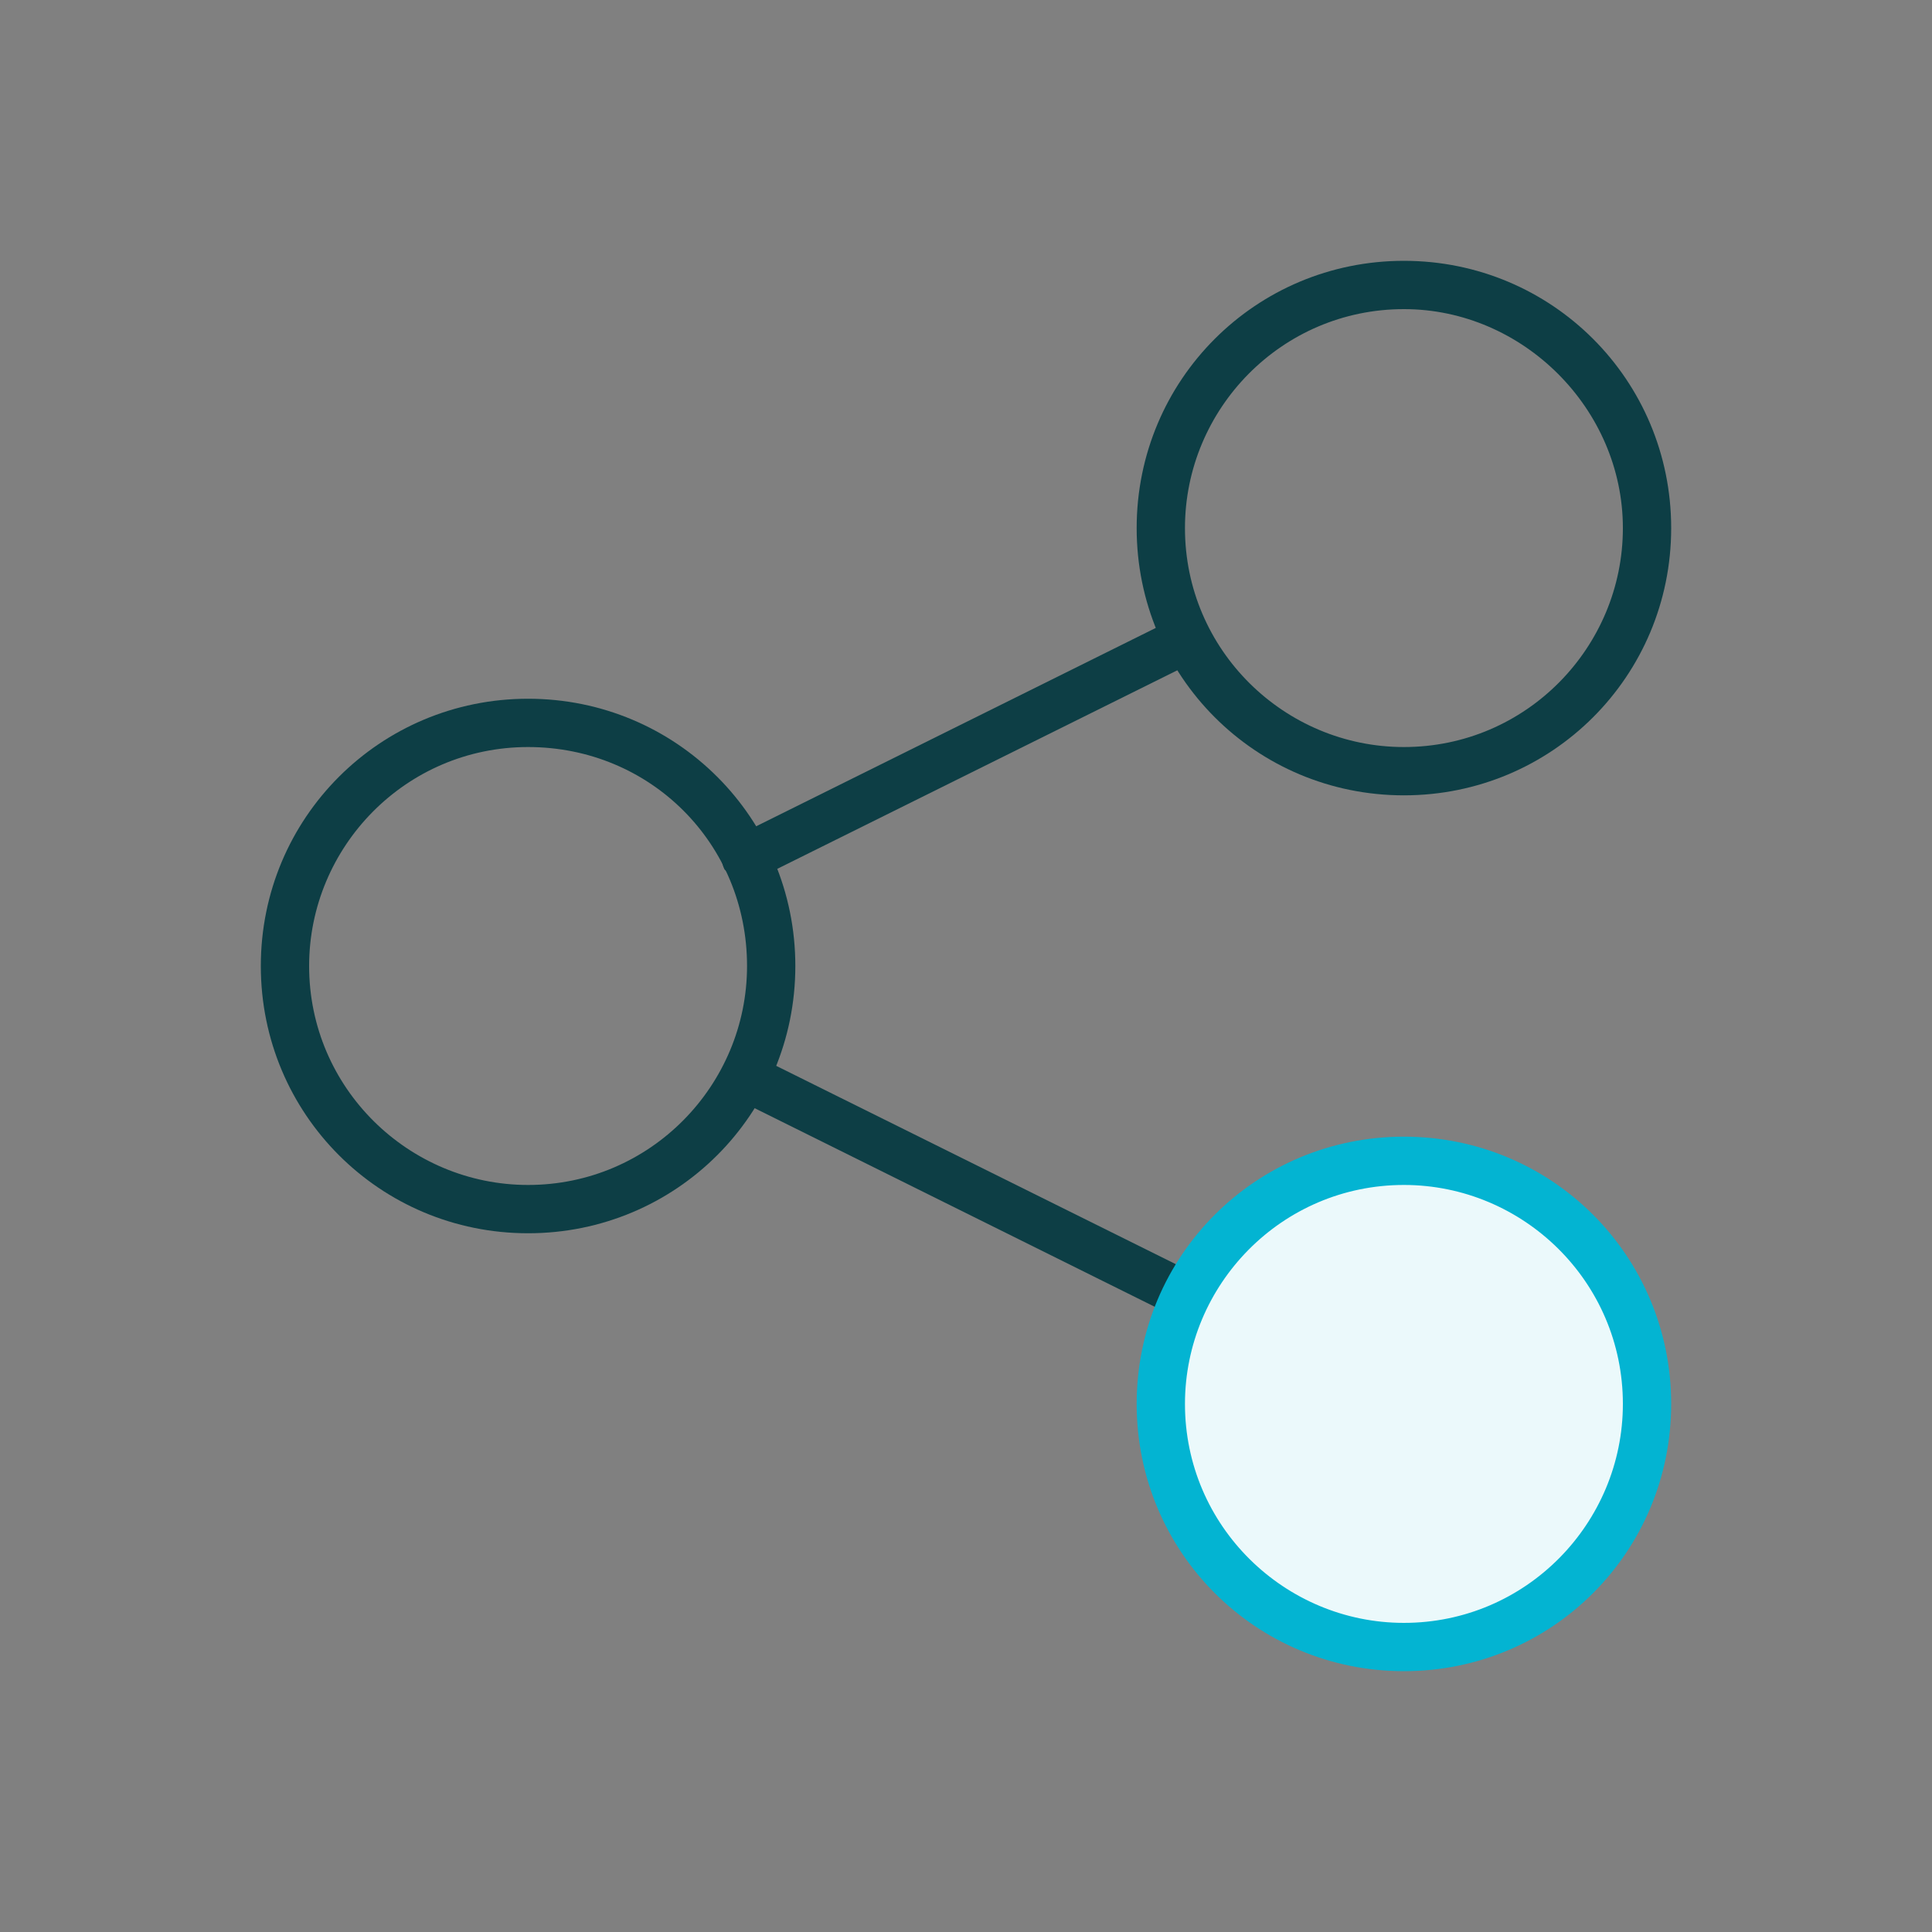
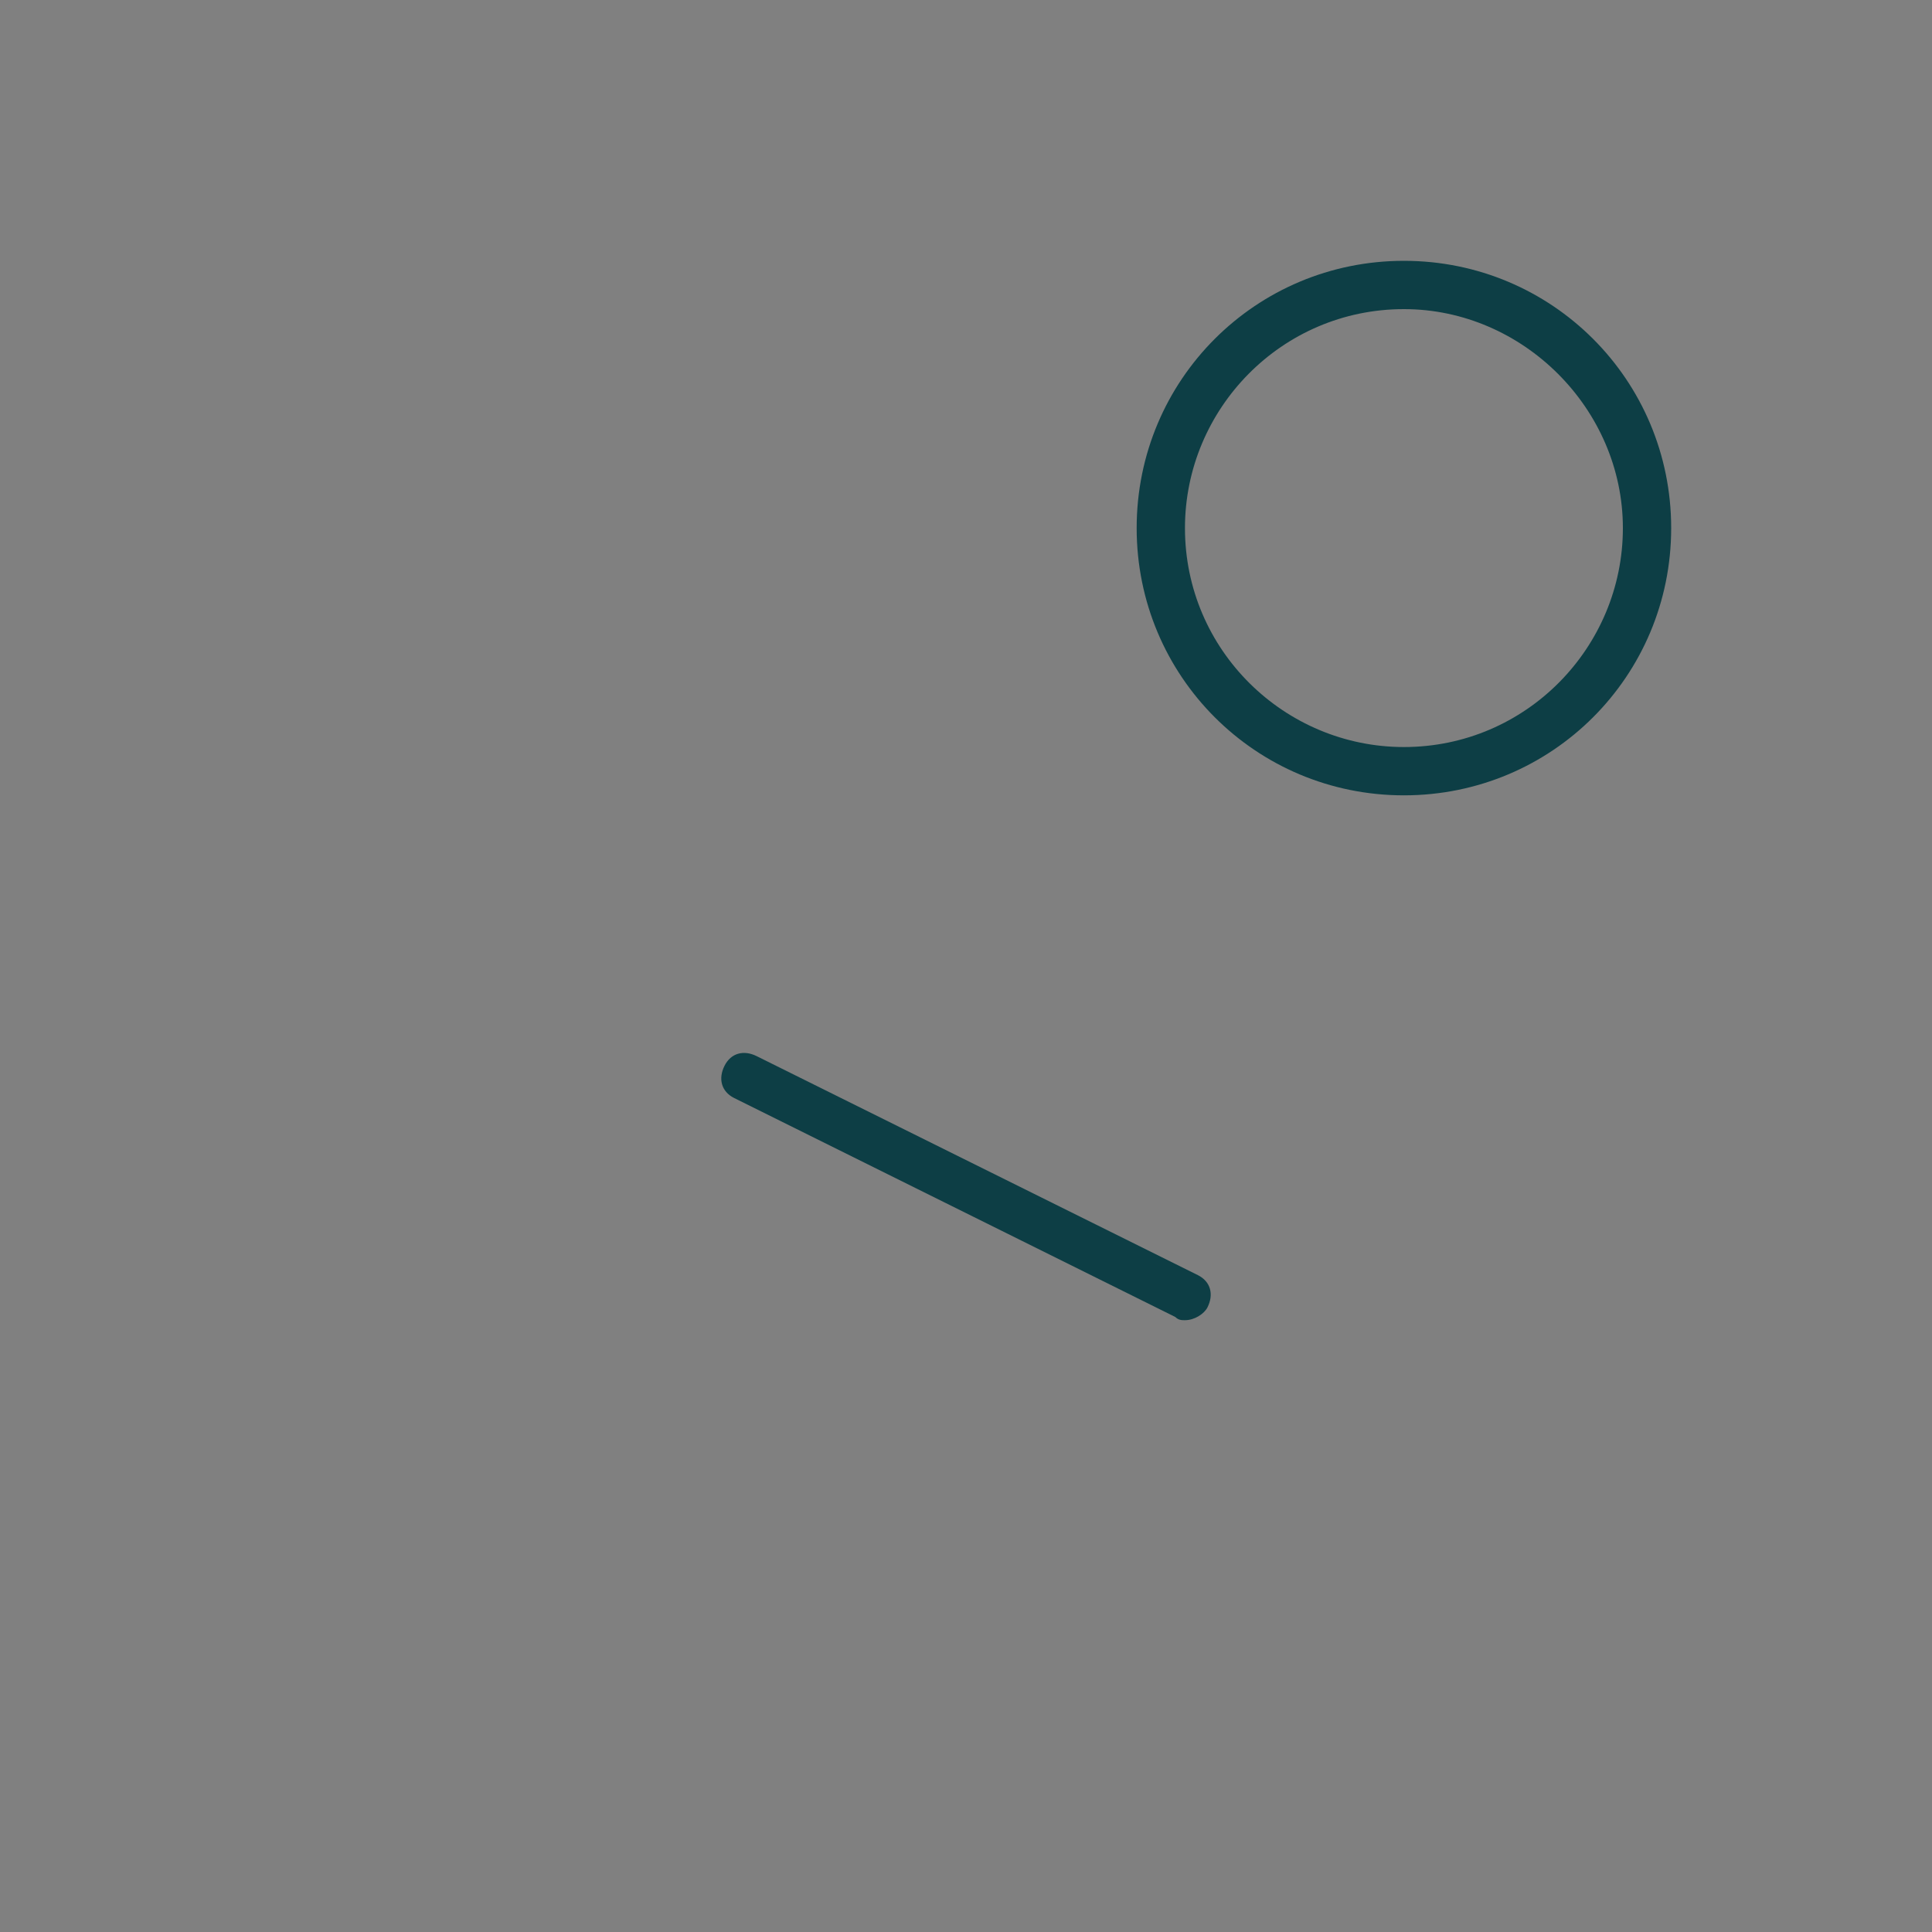
<svg xmlns="http://www.w3.org/2000/svg" version="1.1" id="レイヤー_1" x="0px" y="0px" viewBox="0 0 60 60" style="enable-background:new 0 0 60 60;" xml:space="preserve">
  <rect x="0" y="0" width="60" height="60" fill="#808080" stroke="none" />
  <style type="text/css">
	.st0{fill:#0D3E45;}
	.st1{fill:#EBF9FB;}
	.st2{fill:#03B4D2;}
</style>
  <g>
-     <path class="st0" d="M16.4,38.3c-4.6,0-8.3-3.7-8.3-8.3s3.7-8.3,8.3-8.3s8.3,3.7,8.3,8.3S21,38.3,16.4,38.3z M16.4,23.2   c-3.8,0-6.8,3.1-6.8,6.8c0,3.8,3.1,6.8,6.8,6.8c3.8,0,6.8-3.1,6.8-6.8C23.2,26.2,20.2,23.2,16.4,23.2z" />
    <path class="st0" d="M36.8,41c-0.1,0-0.2,0-0.3-0.1l-13.7-6.8c-0.4-0.2-0.5-0.6-0.3-1c0.2-0.4,0.6-0.5,1-0.3l13.7,6.8   c0.4,0.2,0.5,0.6,0.3,1C37.4,40.8,37.1,41,36.8,41z" />
    <path class="st0" d="M43.6,24.7c-4.6,0-8.3-3.7-8.3-8.3s3.7-8.3,8.3-8.3s8.3,3.7,8.3,8.3S48.2,24.7,43.6,24.7z M43.6,9.6   c-3.8,0-6.8,3.1-6.8,6.8c0,3.8,3.1,6.8,6.8,6.8c3.8,0,6.8-3.1,6.8-6.8C50.4,12.7,47.3,9.6,43.6,9.6z" />
-     <path class="st0" d="M23.2,27.4c-0.3,0-0.5-0.2-0.7-0.4c-0.2-0.4,0-0.8,0.3-1l13.7-6.8c0.4-0.2,0.8,0,1,0.3c0.2,0.4,0,0.8-0.3,1   l-13.7,6.8C23.4,27.3,23.3,27.4,23.2,27.4z" />
    <g>
-       <path class="st1" d="M36,43.6c0,4.2,3.4,7.6,7.6,7.6s7.6-3.4,7.6-7.6S47.8,36,43.6,36S36,39.4,36,43.6z" />
-       <path class="st2" d="M43.6,51.9c-4.6,0-8.3-3.7-8.3-8.3s3.7-8.3,8.3-8.3s8.3,3.7,8.3,8.3S48.2,51.9,43.6,51.9z M43.6,36.8    c-3.8,0-6.8,3.1-6.8,6.8c0,3.8,3.1,6.8,6.8,6.8c3.8,0,6.8-3.1,6.8-6.8C50.4,39.8,47.3,36.8,43.6,36.8z" />
-     </g>
+       </g>
  </g>
</svg>